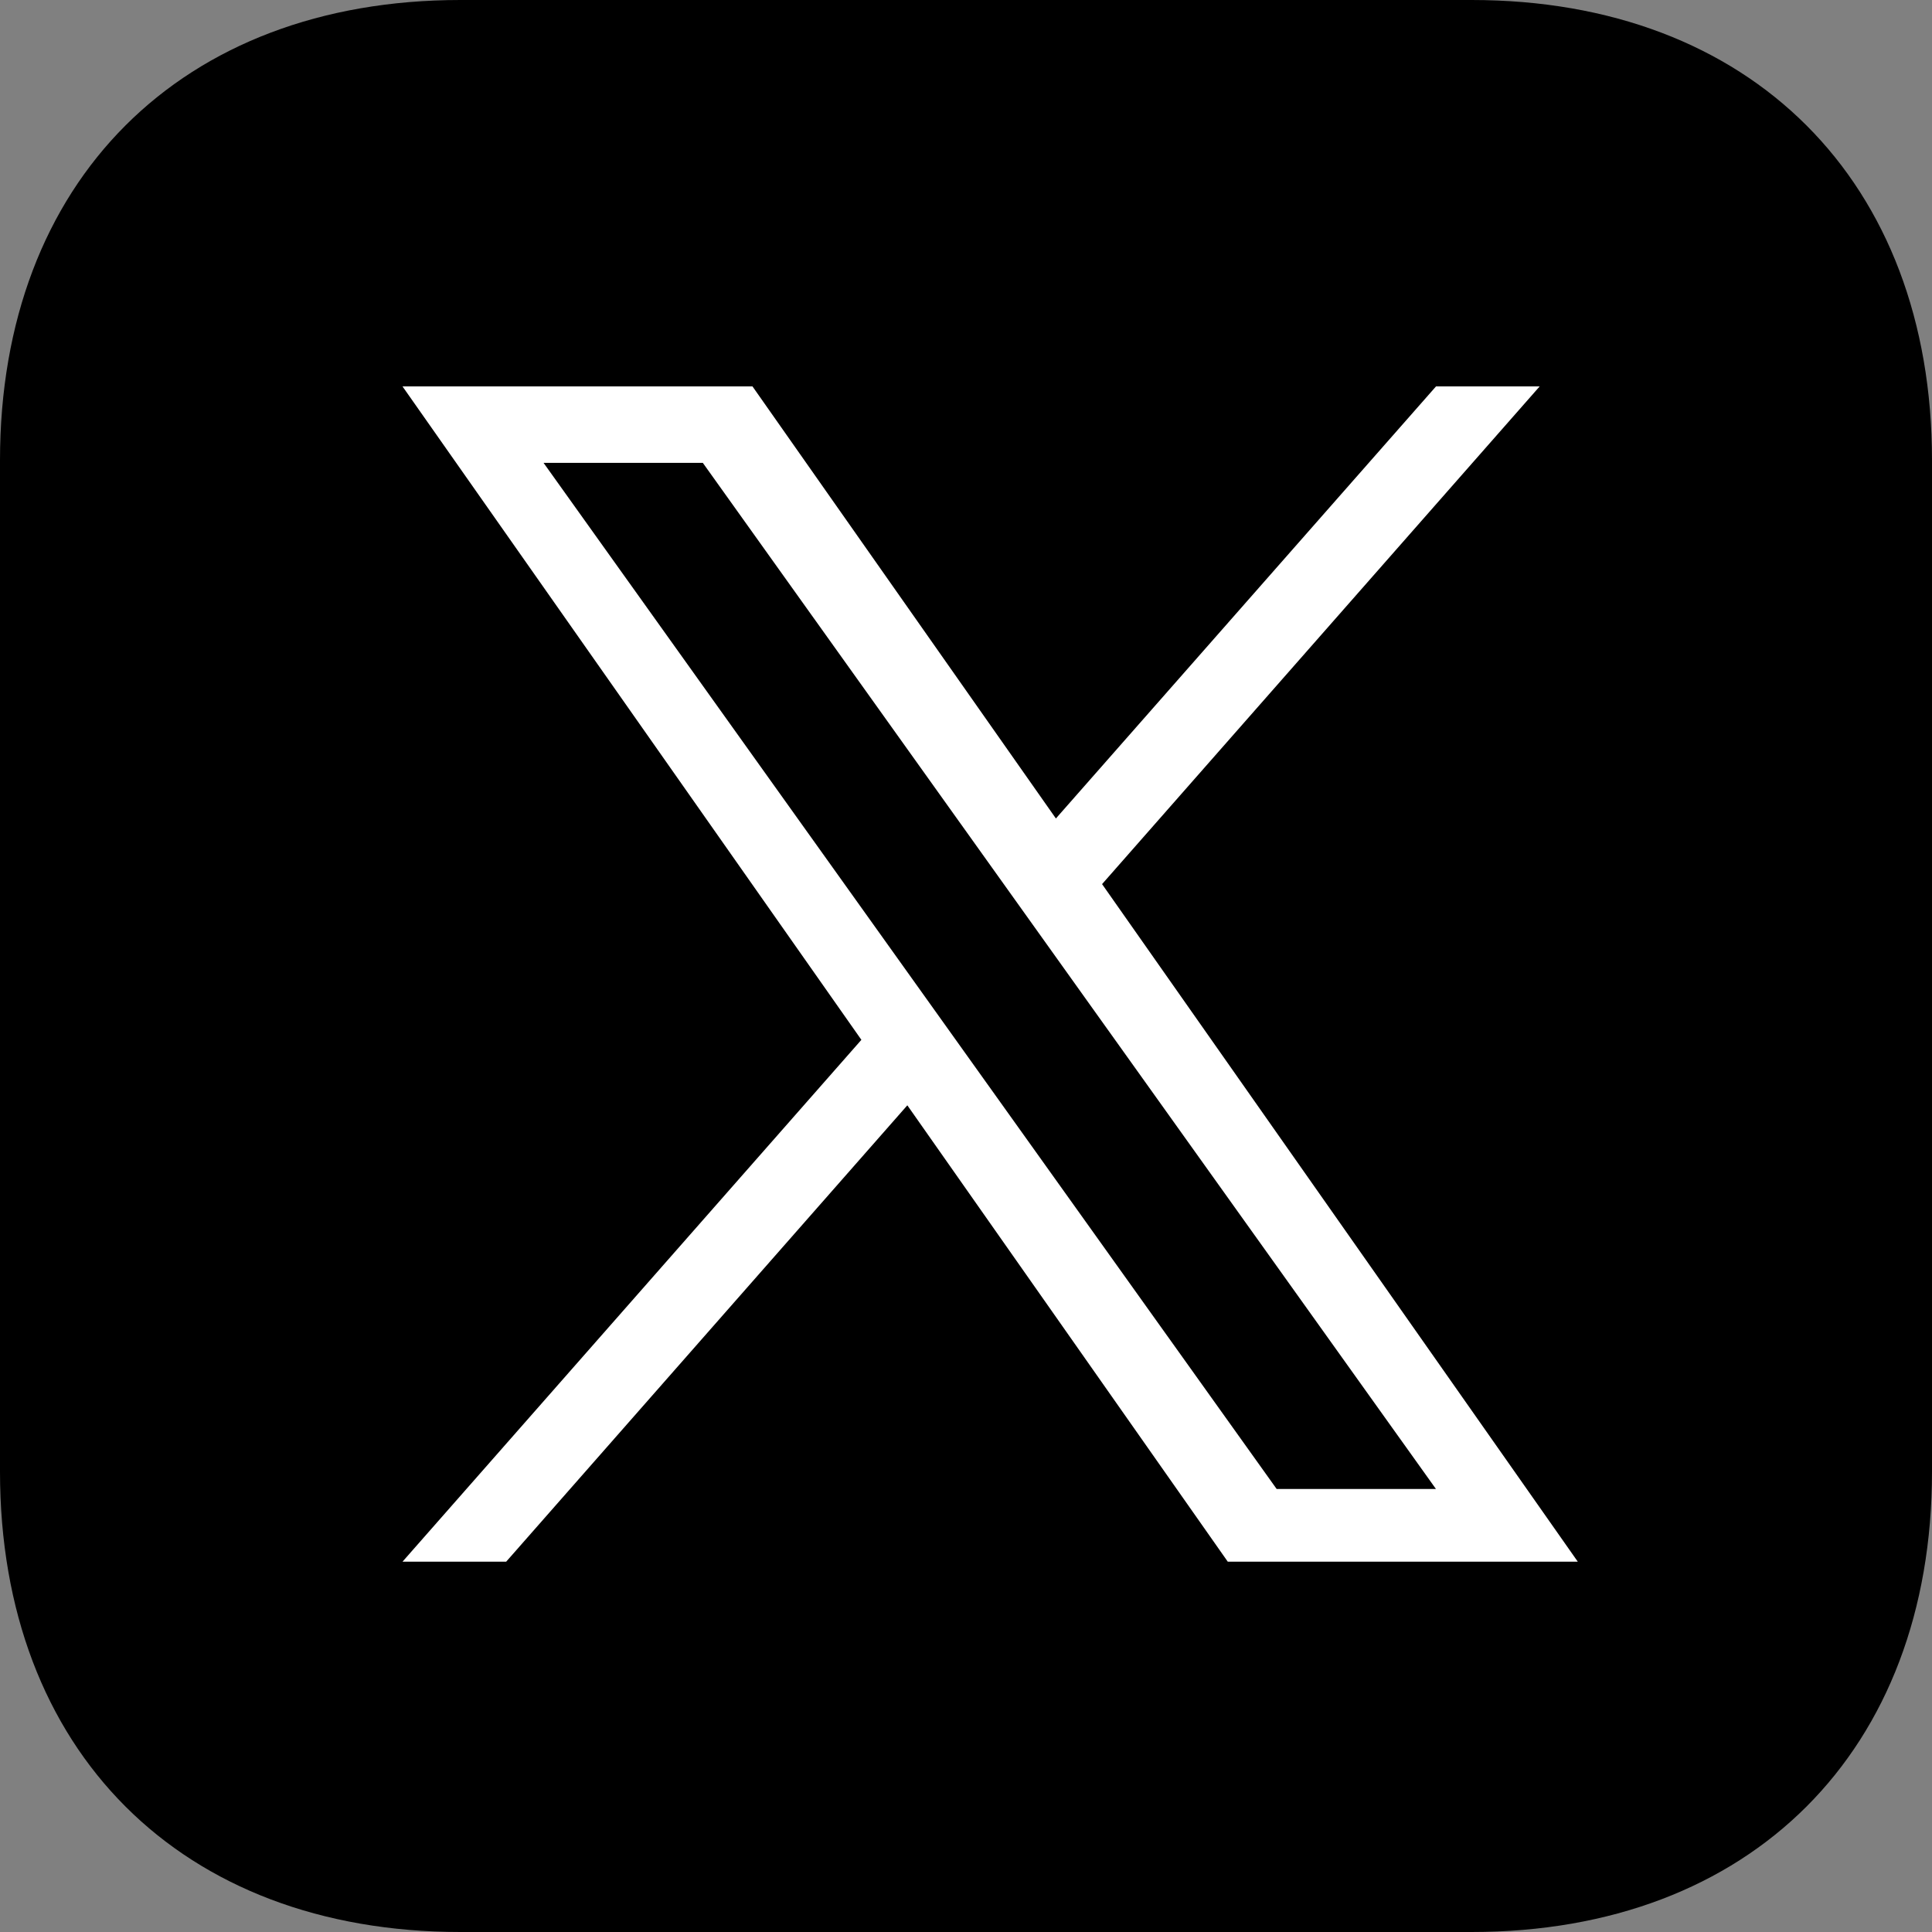
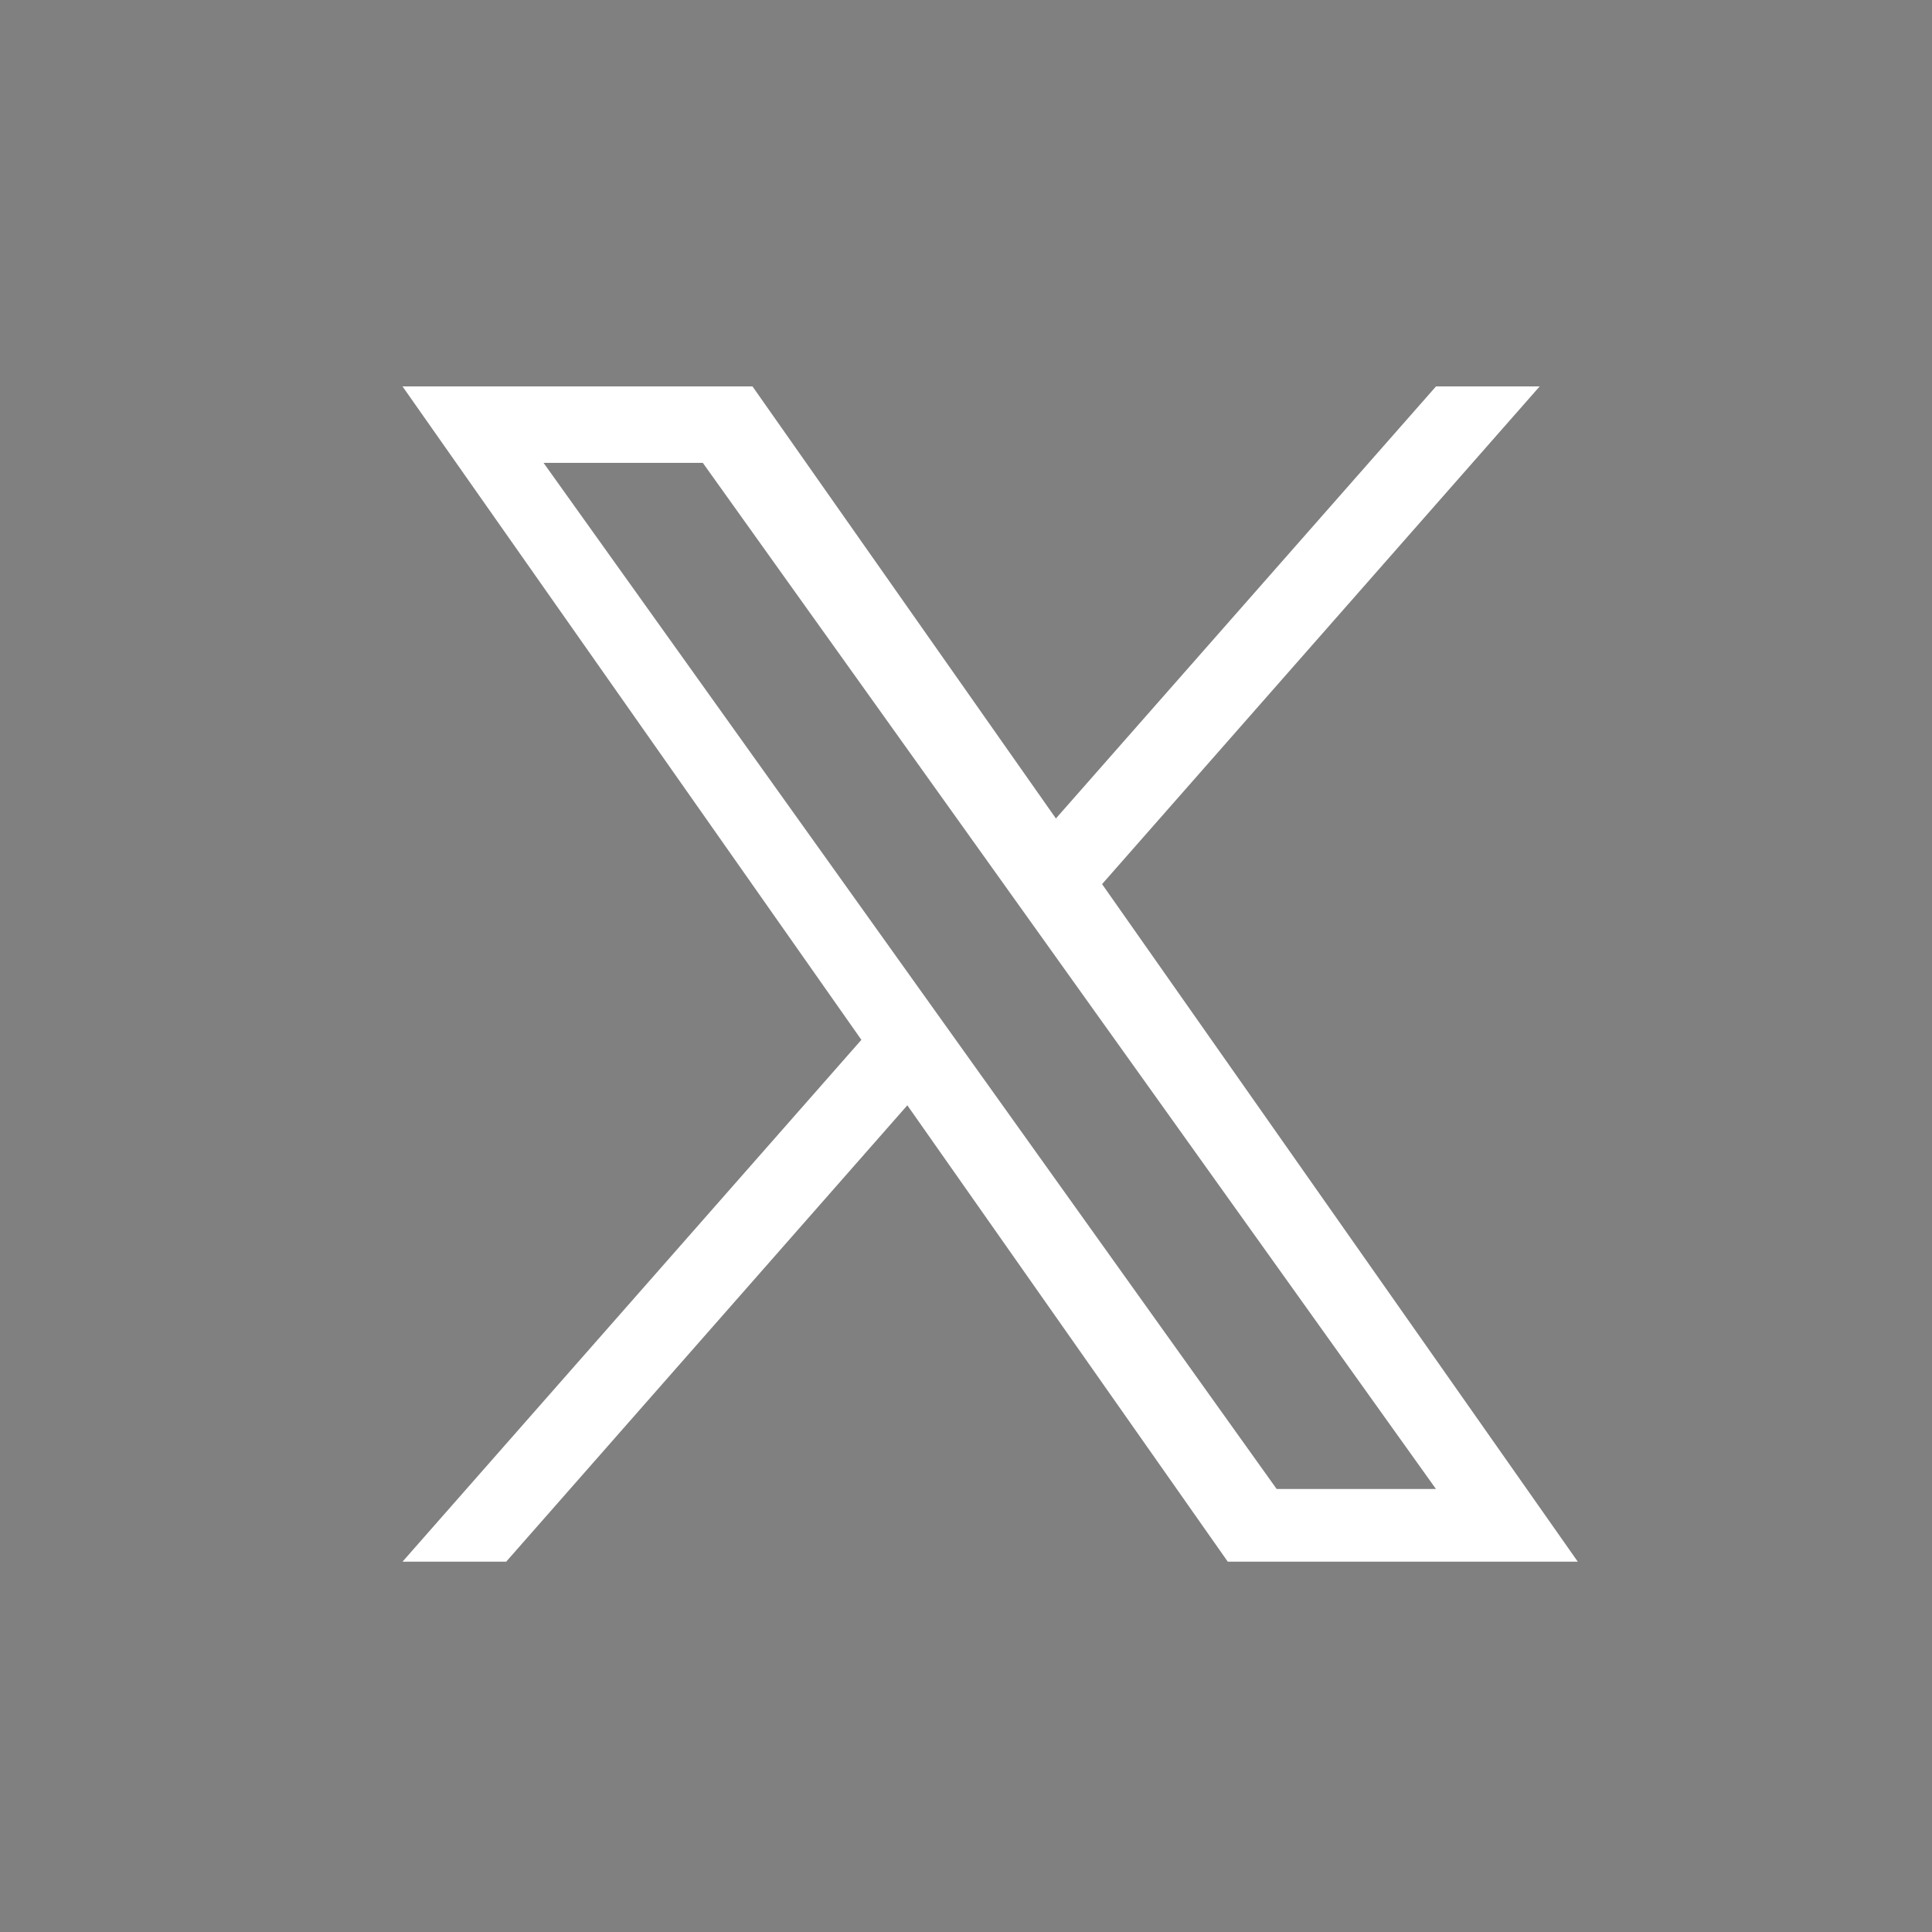
<svg xmlns="http://www.w3.org/2000/svg" width="120" height="120" fill="none">
  <rect width="100%" height="100%" fill="#808080" stroke="none" />
-   <path fill="#000" fill-rule="evenodd" d="M91.406 0C108.75 0 120 11.25 120 28.594v62.812C120 108.75 108.75 120 91.406 120H28.594C11.25 120 0 108.75 0 91.406V28.594C0 11.25 11.25 0 28.594 0h62.812Z" clip-rule="evenodd" />
  <path fill="#fff" d="M68.452 54.914 95.632 24h-6.438l-23.61 26.837L46.738 24H25l28.502 40.586L25 97h6.439l24.917-28.347L76.26 97H98M33.762 28.75h9.892l45.535 63.733h-9.894" />
</svg>